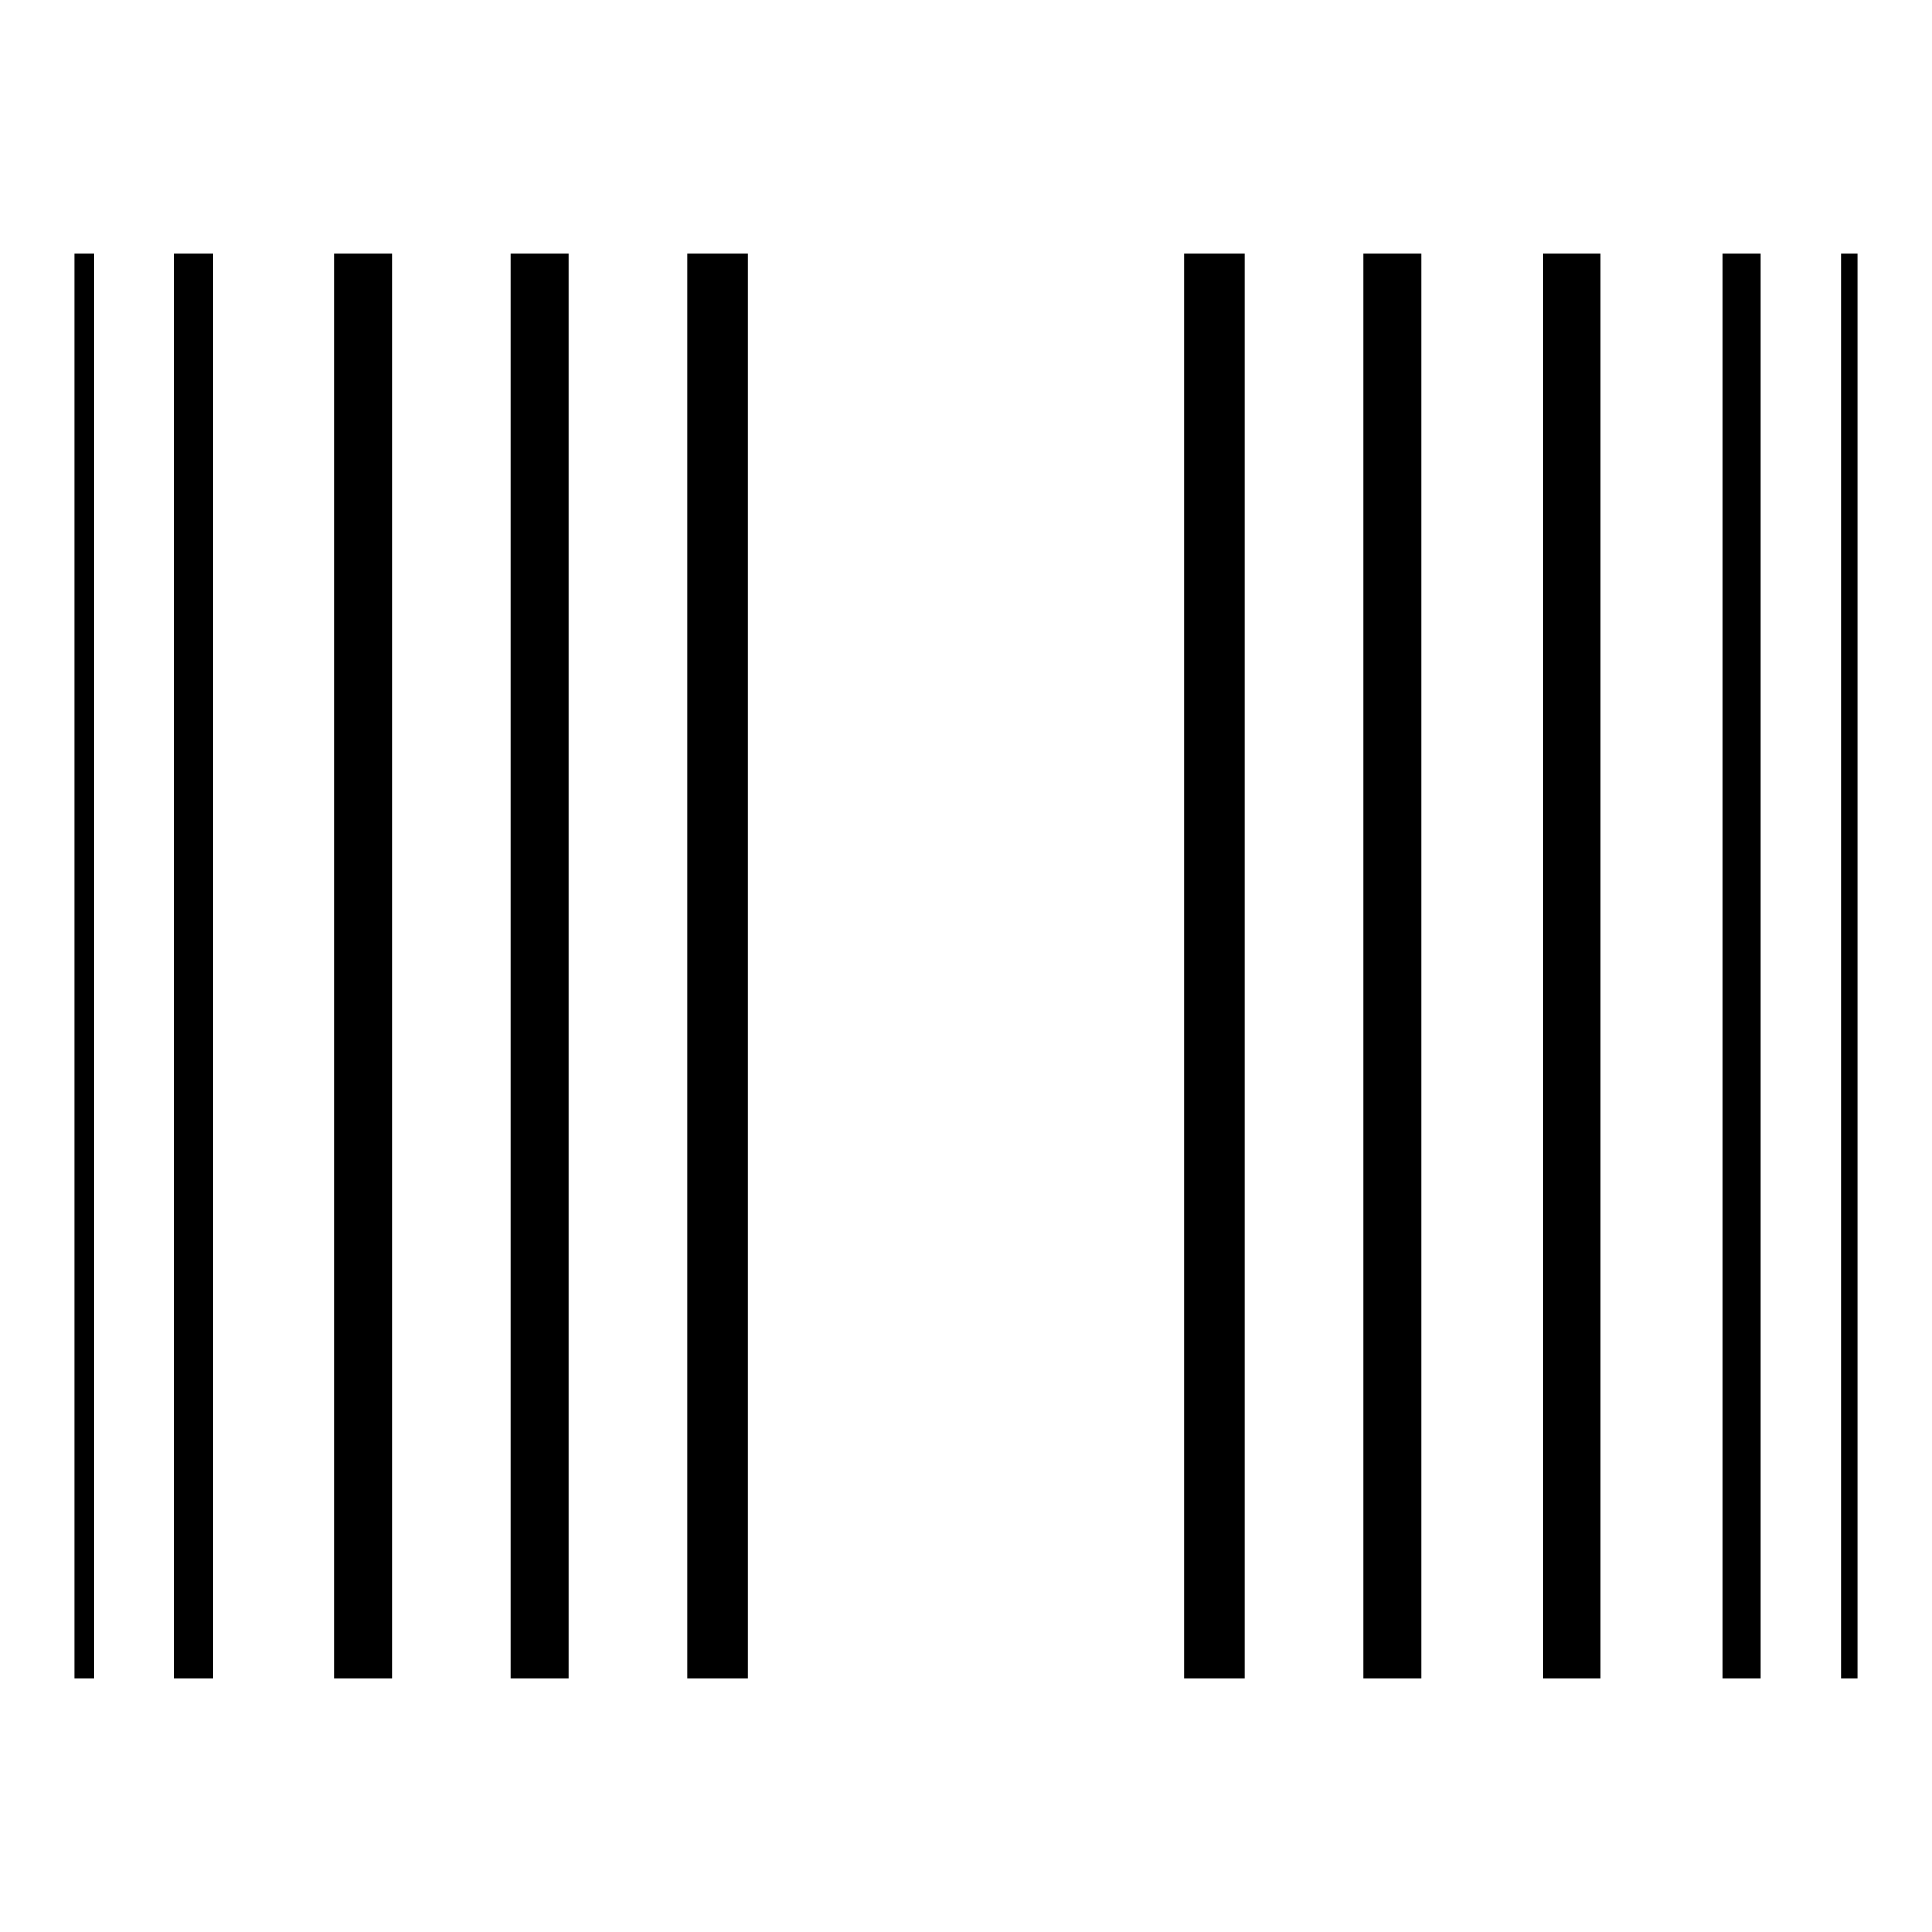
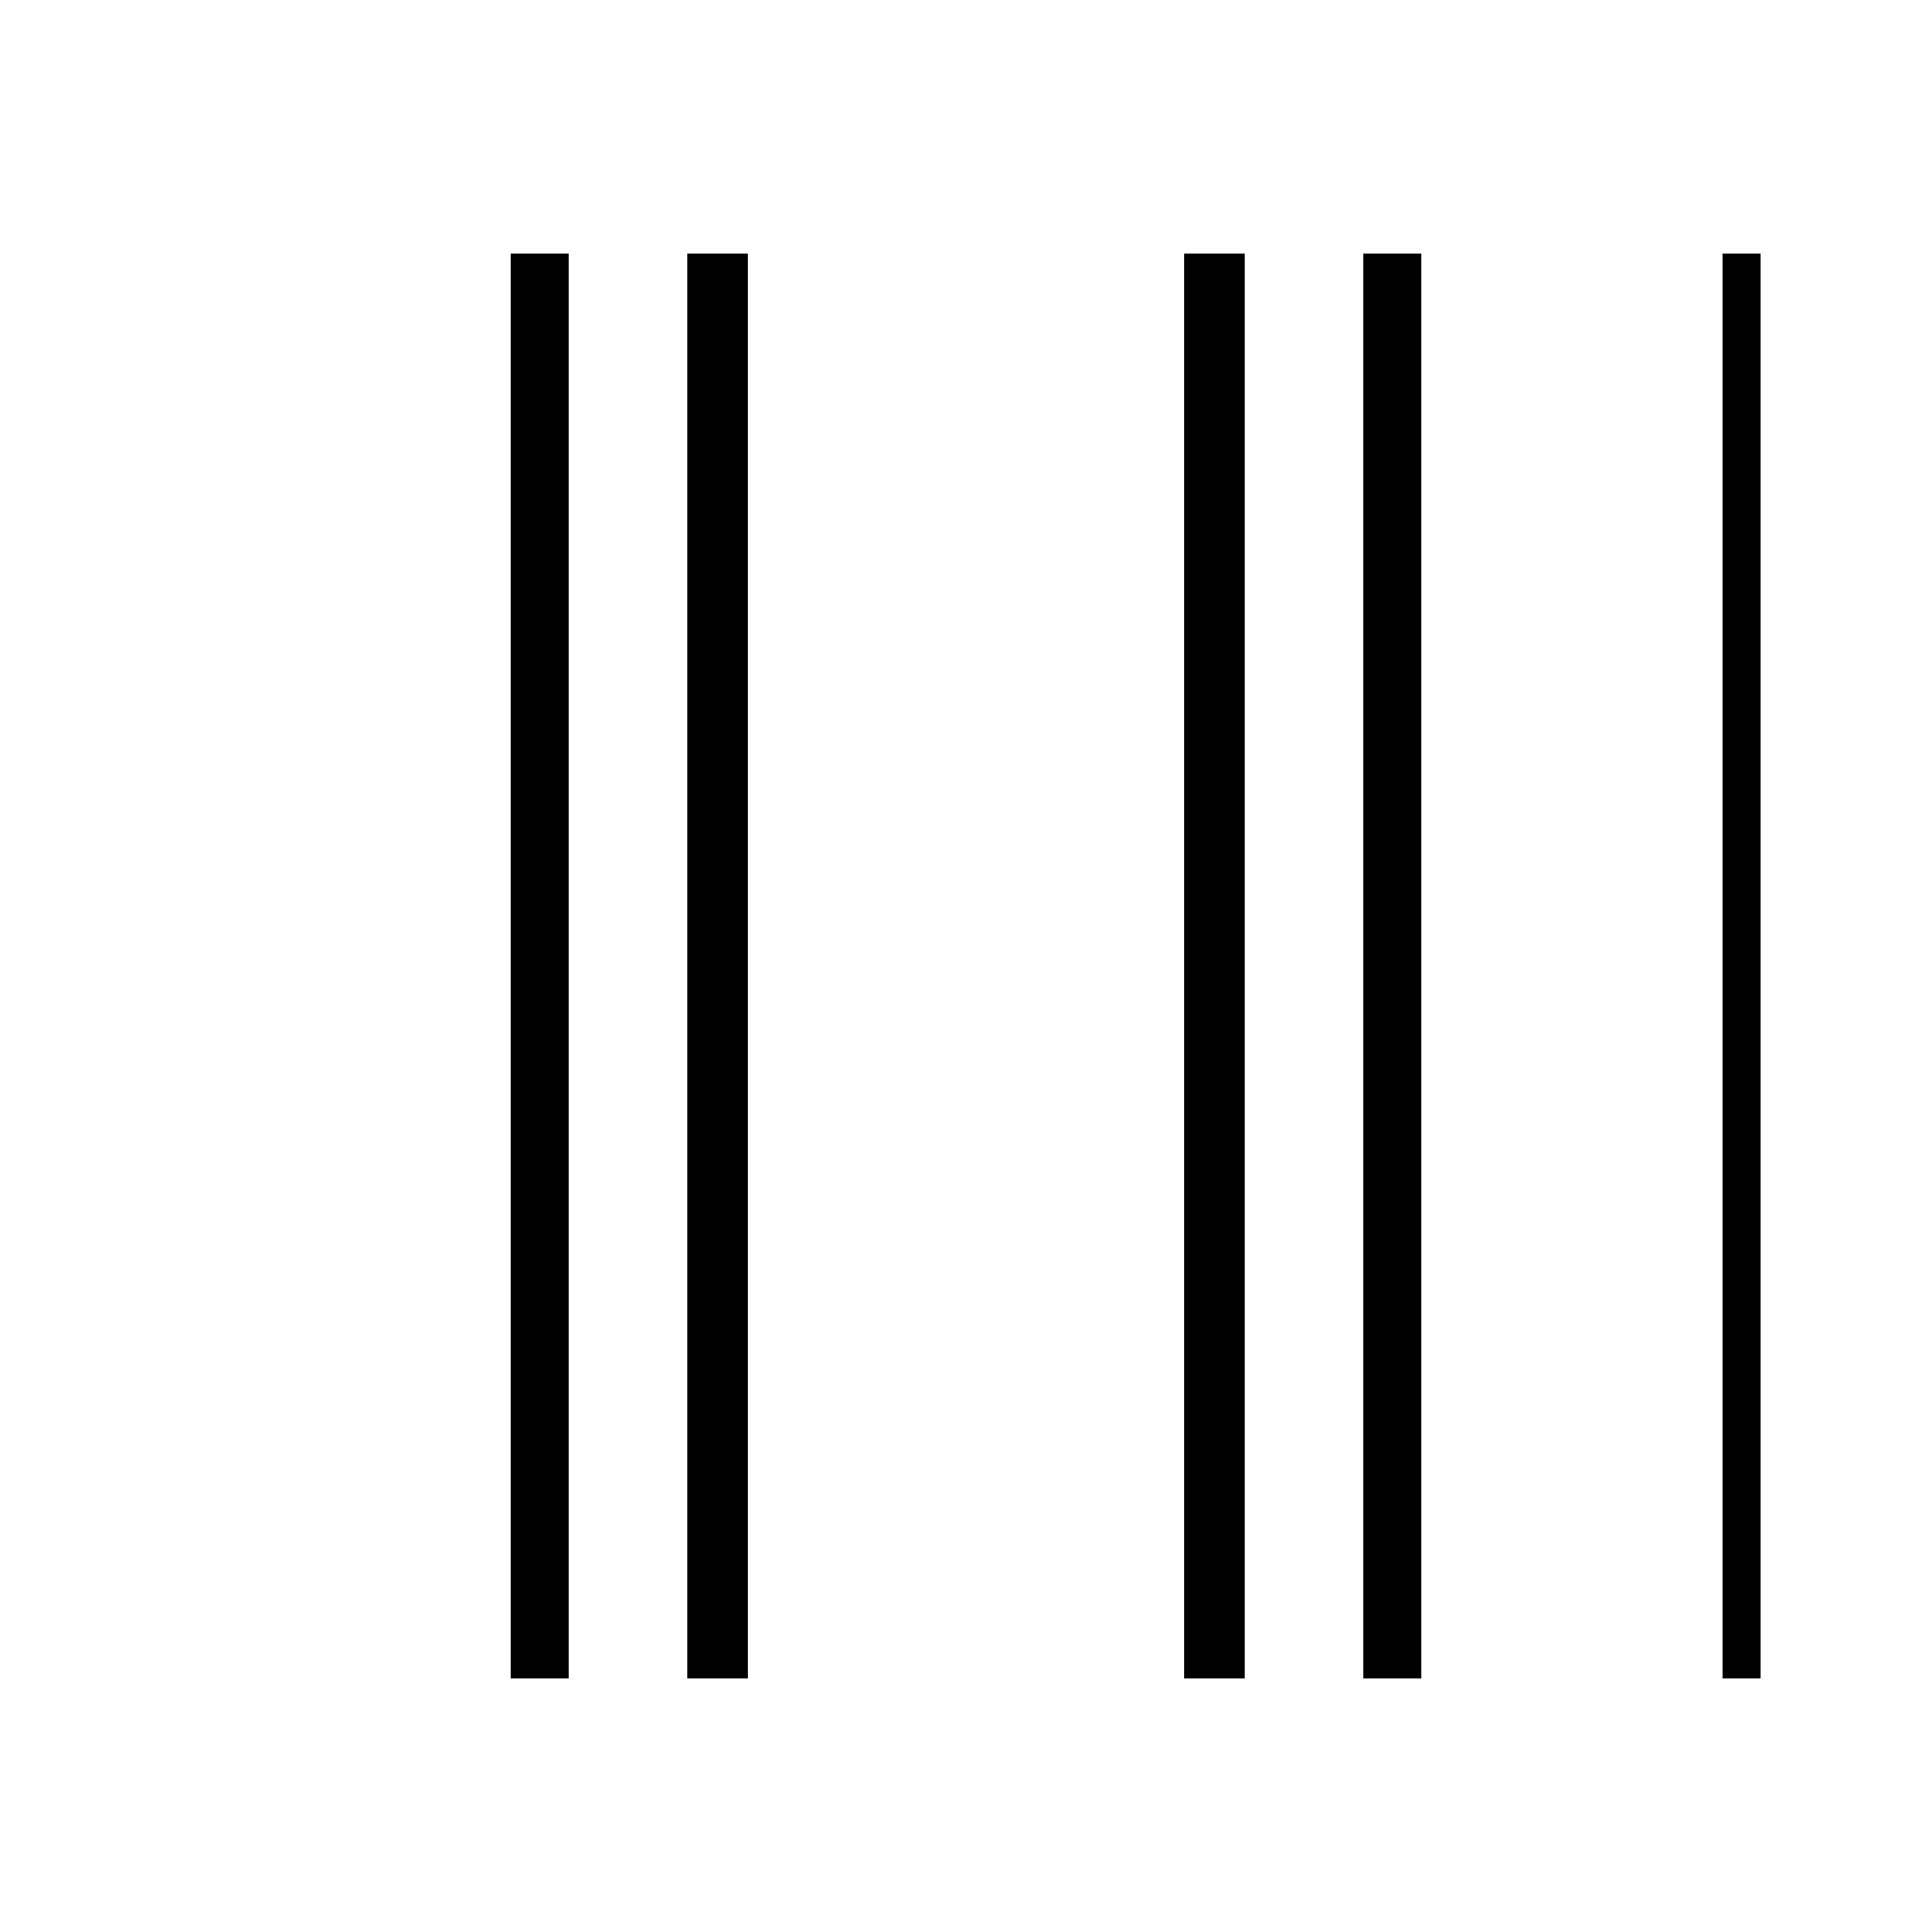
<svg xmlns="http://www.w3.org/2000/svg" version="1.0" width="700pt" height="700pt" viewBox="0 0 700 700" preserveAspectRatio="xMidYMid meet">
  <g transform="translate(0,700) scale(0.1,-0.1)" fill="#000000" stroke="none">
-     <path d="M270 3500 l0 -2580 35 0 35 0 0 2580 0 2580 -35 0 -35 0 0 -2580z" />
-     <path d="M630 3500 l0 -2580 70 0 70 0 0 2580 0 2580 -70 0 -70 0 0 -2580z" />
-     <path d="M1210 3500 l0 -2580 105 0 105 0 0 2580 0 2580 -105 0 -105 0 0 -2580z" />
    <path d="M1850 3500 l0 -2580 105 0 105 0 0 2580 0 2580 -105 0 -105 0 0 -2580z" />
    <path d="M2490 3500 l0 -2580 110 0 110 0 0 2580 0 2580 -110 0 -110 0 0 -2580z" />
    <path d="M4290 3500 l0 -2580 110 0 110 0 0 2580 0 2580 -110 0 -110 0 0 -2580z" />
    <path d="M4940 3500 l0 -2580 105 0 105 0 0 2580 0 2580 -105 0 -105 0 0 -2580z" />
-     <path d="M5590 3500 l0 -2580 105 0 105 0 0 2580 0 2580 -105 0 -105 0 0 -2580z" />
    <path d="M6240 3500 l0 -2580 70 0 70 0 0 2580 0 2580 -70 0 -70 0 0 -2580z" />
-     <path d="M6670 3500 l0 -2580 30 0 30 0 0 2580 0 2580 -30 0 -30 0 0 -2580z" />
  </g>
</svg>